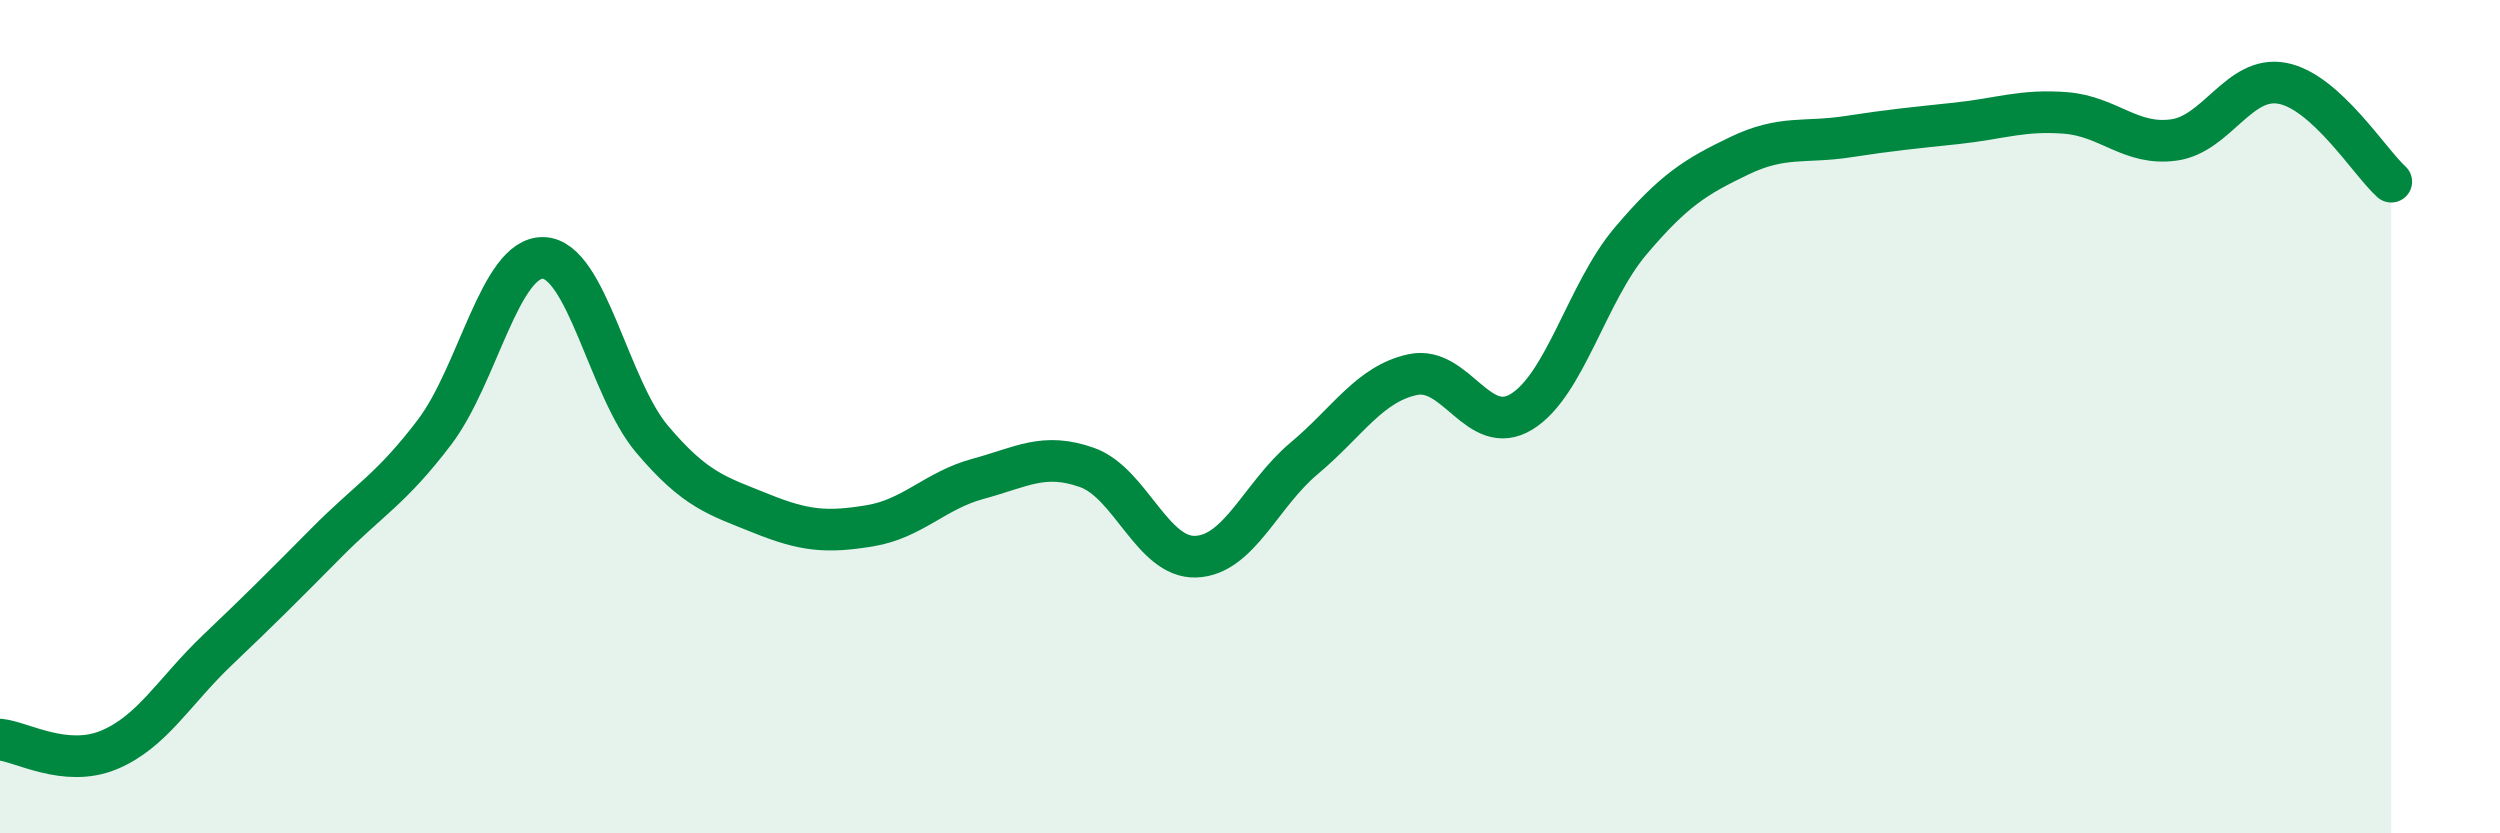
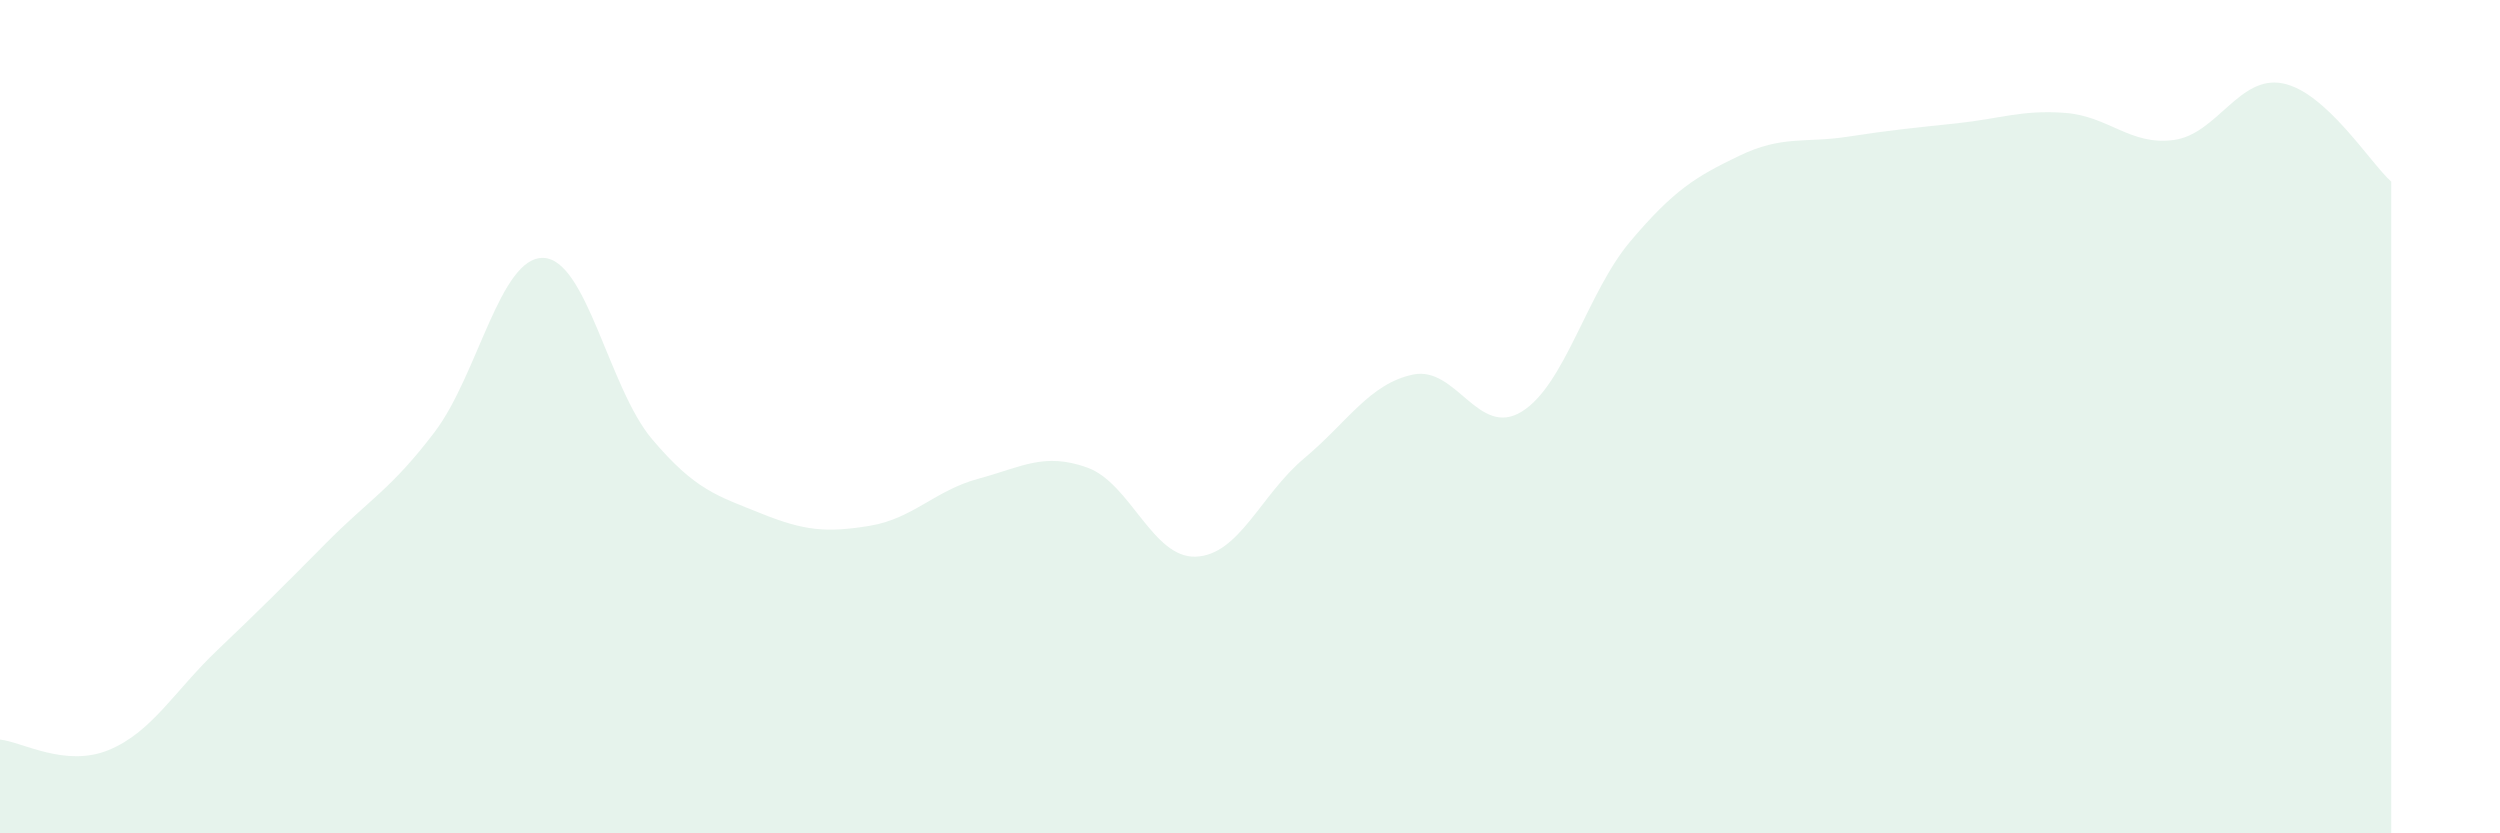
<svg xmlns="http://www.w3.org/2000/svg" width="60" height="20" viewBox="0 0 60 20">
  <path d="M 0,17.75 C 0.52,17.8 1.57,18.43 2.61,18 C 3.65,17.57 4.18,16.59 5.22,15.6 C 6.26,14.61 6.79,14.08 7.83,13.03 C 8.87,11.98 9.39,11.74 10.43,10.37 C 11.47,9 12,6.16 13.04,6.19 C 14.08,6.22 14.61,9.31 15.65,10.54 C 16.69,11.77 17.22,11.9 18.26,12.32 C 19.3,12.74 19.83,12.79 20.87,12.62 C 21.91,12.45 22.44,11.77 23.48,11.49 C 24.52,11.21 25.05,10.85 26.09,11.22 C 27.13,11.59 27.66,13.4 28.7,13.36 C 29.74,13.32 30.26,11.87 31.3,11 C 32.34,10.13 32.87,9.21 33.91,8.99 C 34.95,8.77 35.48,10.52 36.52,9.88 C 37.56,9.24 38.09,7.02 39.13,5.79 C 40.17,4.56 40.7,4.24 41.74,3.74 C 42.78,3.24 43.31,3.44 44.35,3.28 C 45.39,3.12 45.92,3.07 46.96,2.96 C 48,2.85 48.53,2.63 49.57,2.71 C 50.61,2.79 51.13,3.5 52.17,3.36 C 53.21,3.22 53.74,1.8 54.78,2 C 55.82,2.2 56.87,3.89 57.39,4.36L57.39 20L0 20Z" fill="#008740" opacity="0.1" stroke-linecap="round" stroke-linejoin="round" />
-   <path d="M 0,17.75 C 0.52,17.8 1.57,18.43 2.61,18 C 3.65,17.57 4.18,16.59 5.22,15.6 C 6.26,14.61 6.79,14.08 7.83,13.03 C 8.87,11.98 9.39,11.74 10.43,10.37 C 11.47,9 12,6.16 13.04,6.19 C 14.08,6.22 14.61,9.31 15.65,10.54 C 16.69,11.77 17.22,11.9 18.26,12.32 C 19.3,12.74 19.83,12.79 20.87,12.62 C 21.91,12.45 22.44,11.77 23.48,11.49 C 24.52,11.21 25.05,10.85 26.09,11.22 C 27.13,11.59 27.66,13.4 28.7,13.36 C 29.74,13.32 30.26,11.87 31.3,11 C 32.34,10.13 32.87,9.21 33.91,8.99 C 34.95,8.77 35.48,10.52 36.52,9.88 C 37.56,9.24 38.09,7.02 39.13,5.79 C 40.17,4.56 40.7,4.24 41.74,3.74 C 42.78,3.24 43.31,3.44 44.35,3.28 C 45.39,3.12 45.92,3.07 46.96,2.96 C 48,2.85 48.53,2.63 49.57,2.71 C 50.61,2.79 51.13,3.5 52.17,3.36 C 53.21,3.22 53.74,1.8 54.78,2 C 55.82,2.2 56.87,3.89 57.39,4.36" stroke="#008740" stroke-width="1" fill="none" stroke-linecap="round" stroke-linejoin="round" />
</svg>